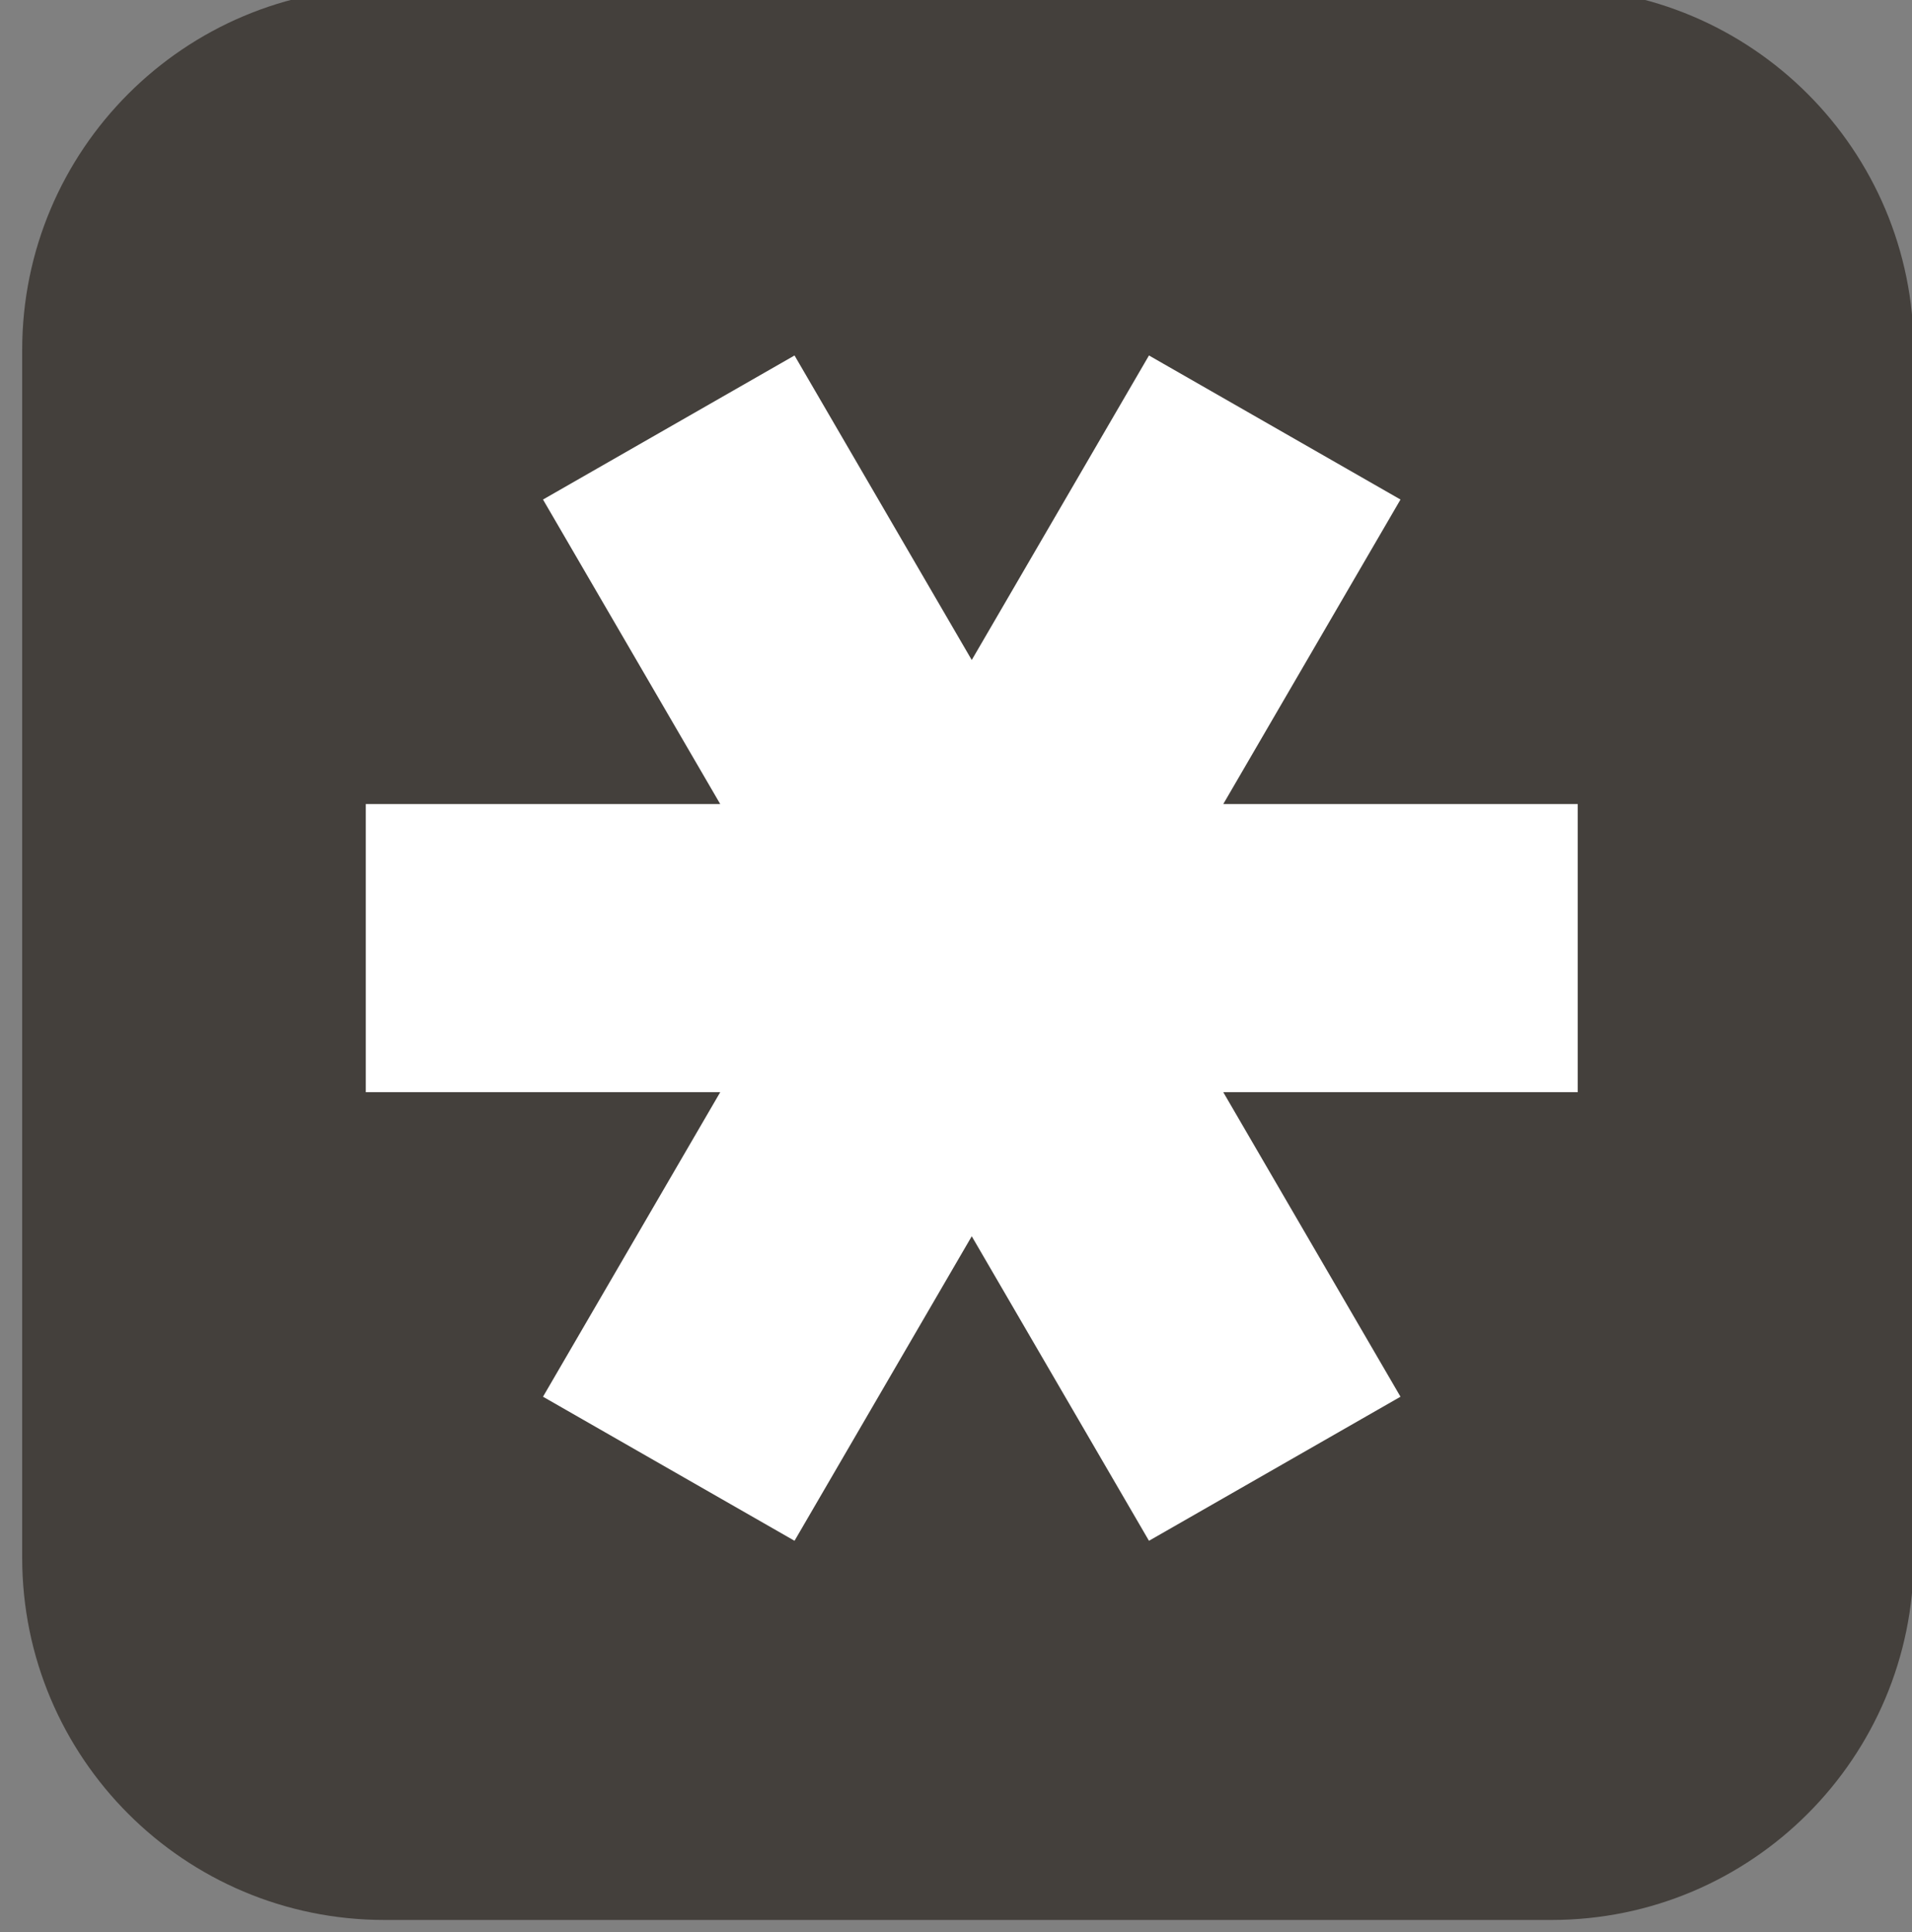
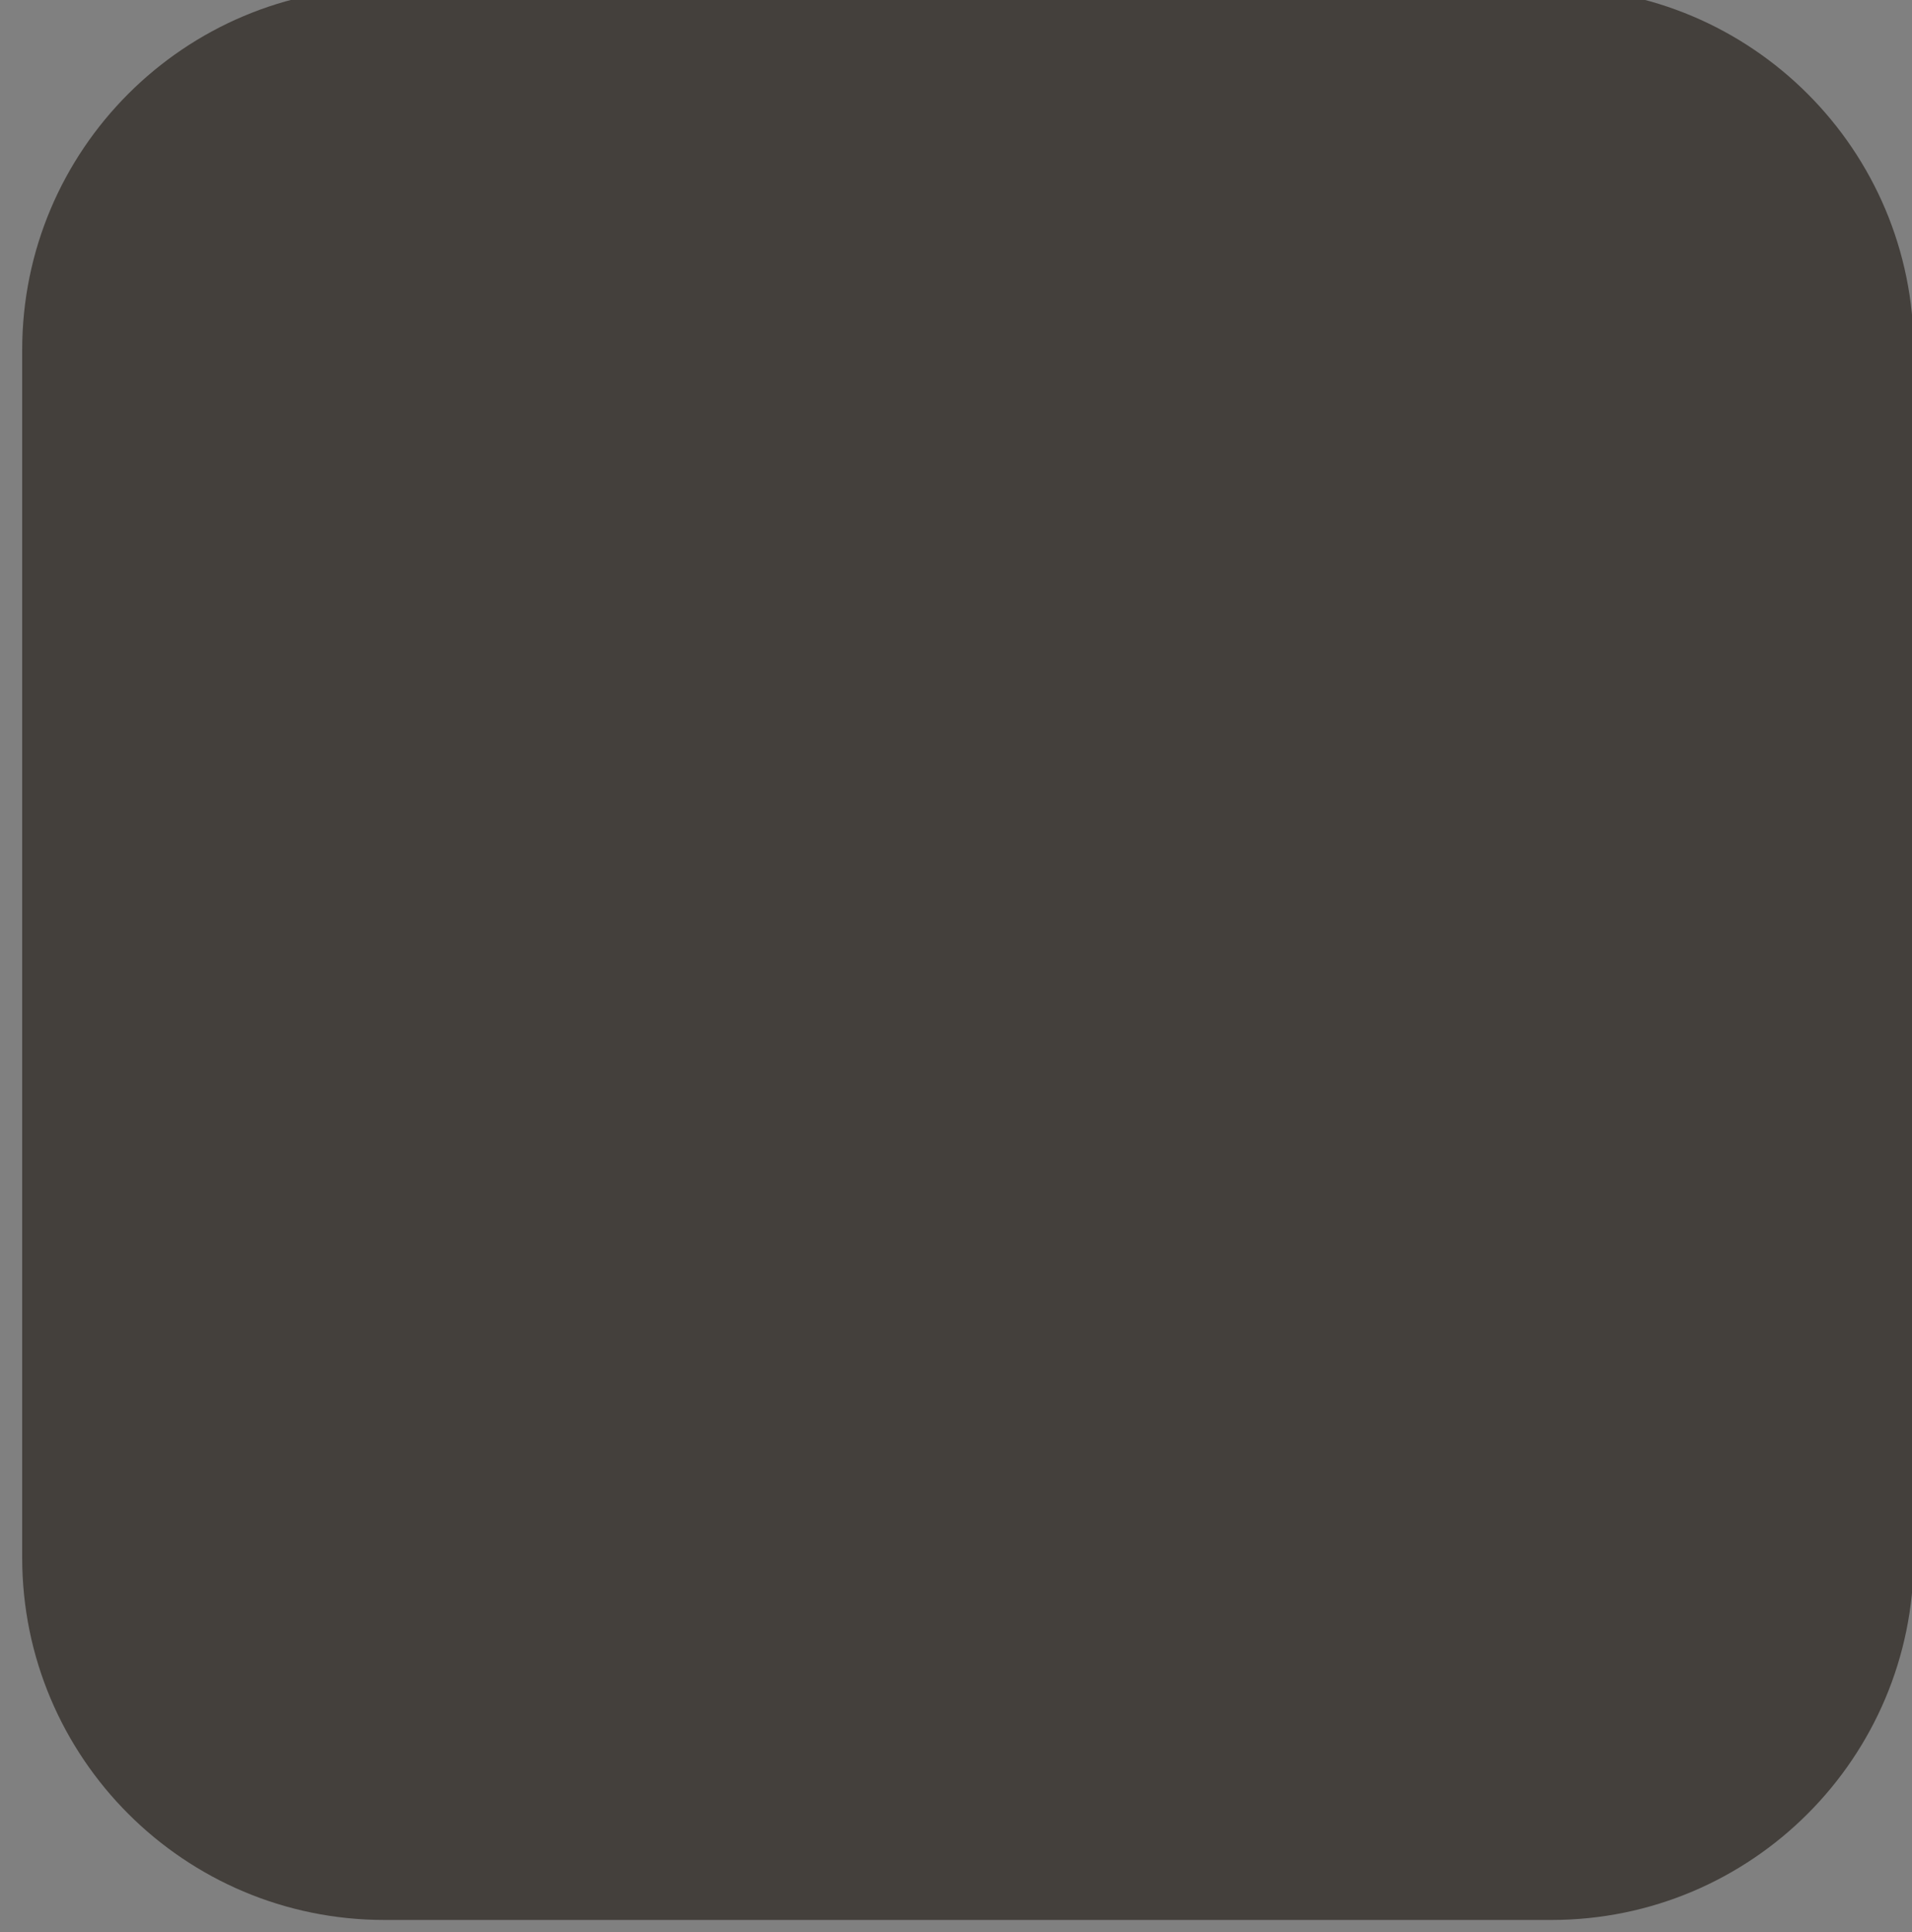
<svg xmlns="http://www.w3.org/2000/svg" xmlns:ns1="http://www.serif.com/" width="100%" height="100%" viewBox="0 0 95 96" version="1.1" xml:space="preserve" style="fill-rule:evenodd;clip-rule:evenodd;stroke-linejoin:round;stroke-miterlimit:2;">
  <rect x="0" y="0" width="95" height="96" fill="#808080" stroke="none" />
  <g transform="matrix(1,0,0,1,-375,-3054)">
    <g id="Page-80" ns1:id="Page 80" transform="matrix(1,0,0,1,376.102,3053.39)">
-       <rect x="0" y="0" width="93.983" height="96" style="fill:none;" />
      <g transform="matrix(1,0,0,1,18,0)">
        <g id="Layer-1" ns1:id="Layer 1">
          <path d="M0,96L57.983,96C67.924,96 75.983,87.941 75.983,78L75.983,18C75.983,8.059 67.924,0 57.983,0L0,0C-9.941,0 -18,8.059 -18,18L-18,78C-18,87.941 -9.941,96 0,96" style="fill:rgb(68,64,60);fill-rule:nonzero;" />
        </g>
      </g>
      <g transform="matrix(0.108,0,0,0.111,-5.333,-16.287)">
-         <path d="M370.523,512.124L288.99,375.818L404.702,311.336L486.236,447.642L567.769,311.336L683.481,375.818L601.948,512.124L765.014,512.124L765.014,641.088L601.948,641.088L683.481,777.394L567.769,841.876L486.236,705.57L404.702,841.876L288.99,777.394L370.523,641.088L207.457,641.088L207.457,512.124L370.523,512.124Z" style="fill:white;" />
-       </g>
+         </g>
    </g>
  </g>
</svg>